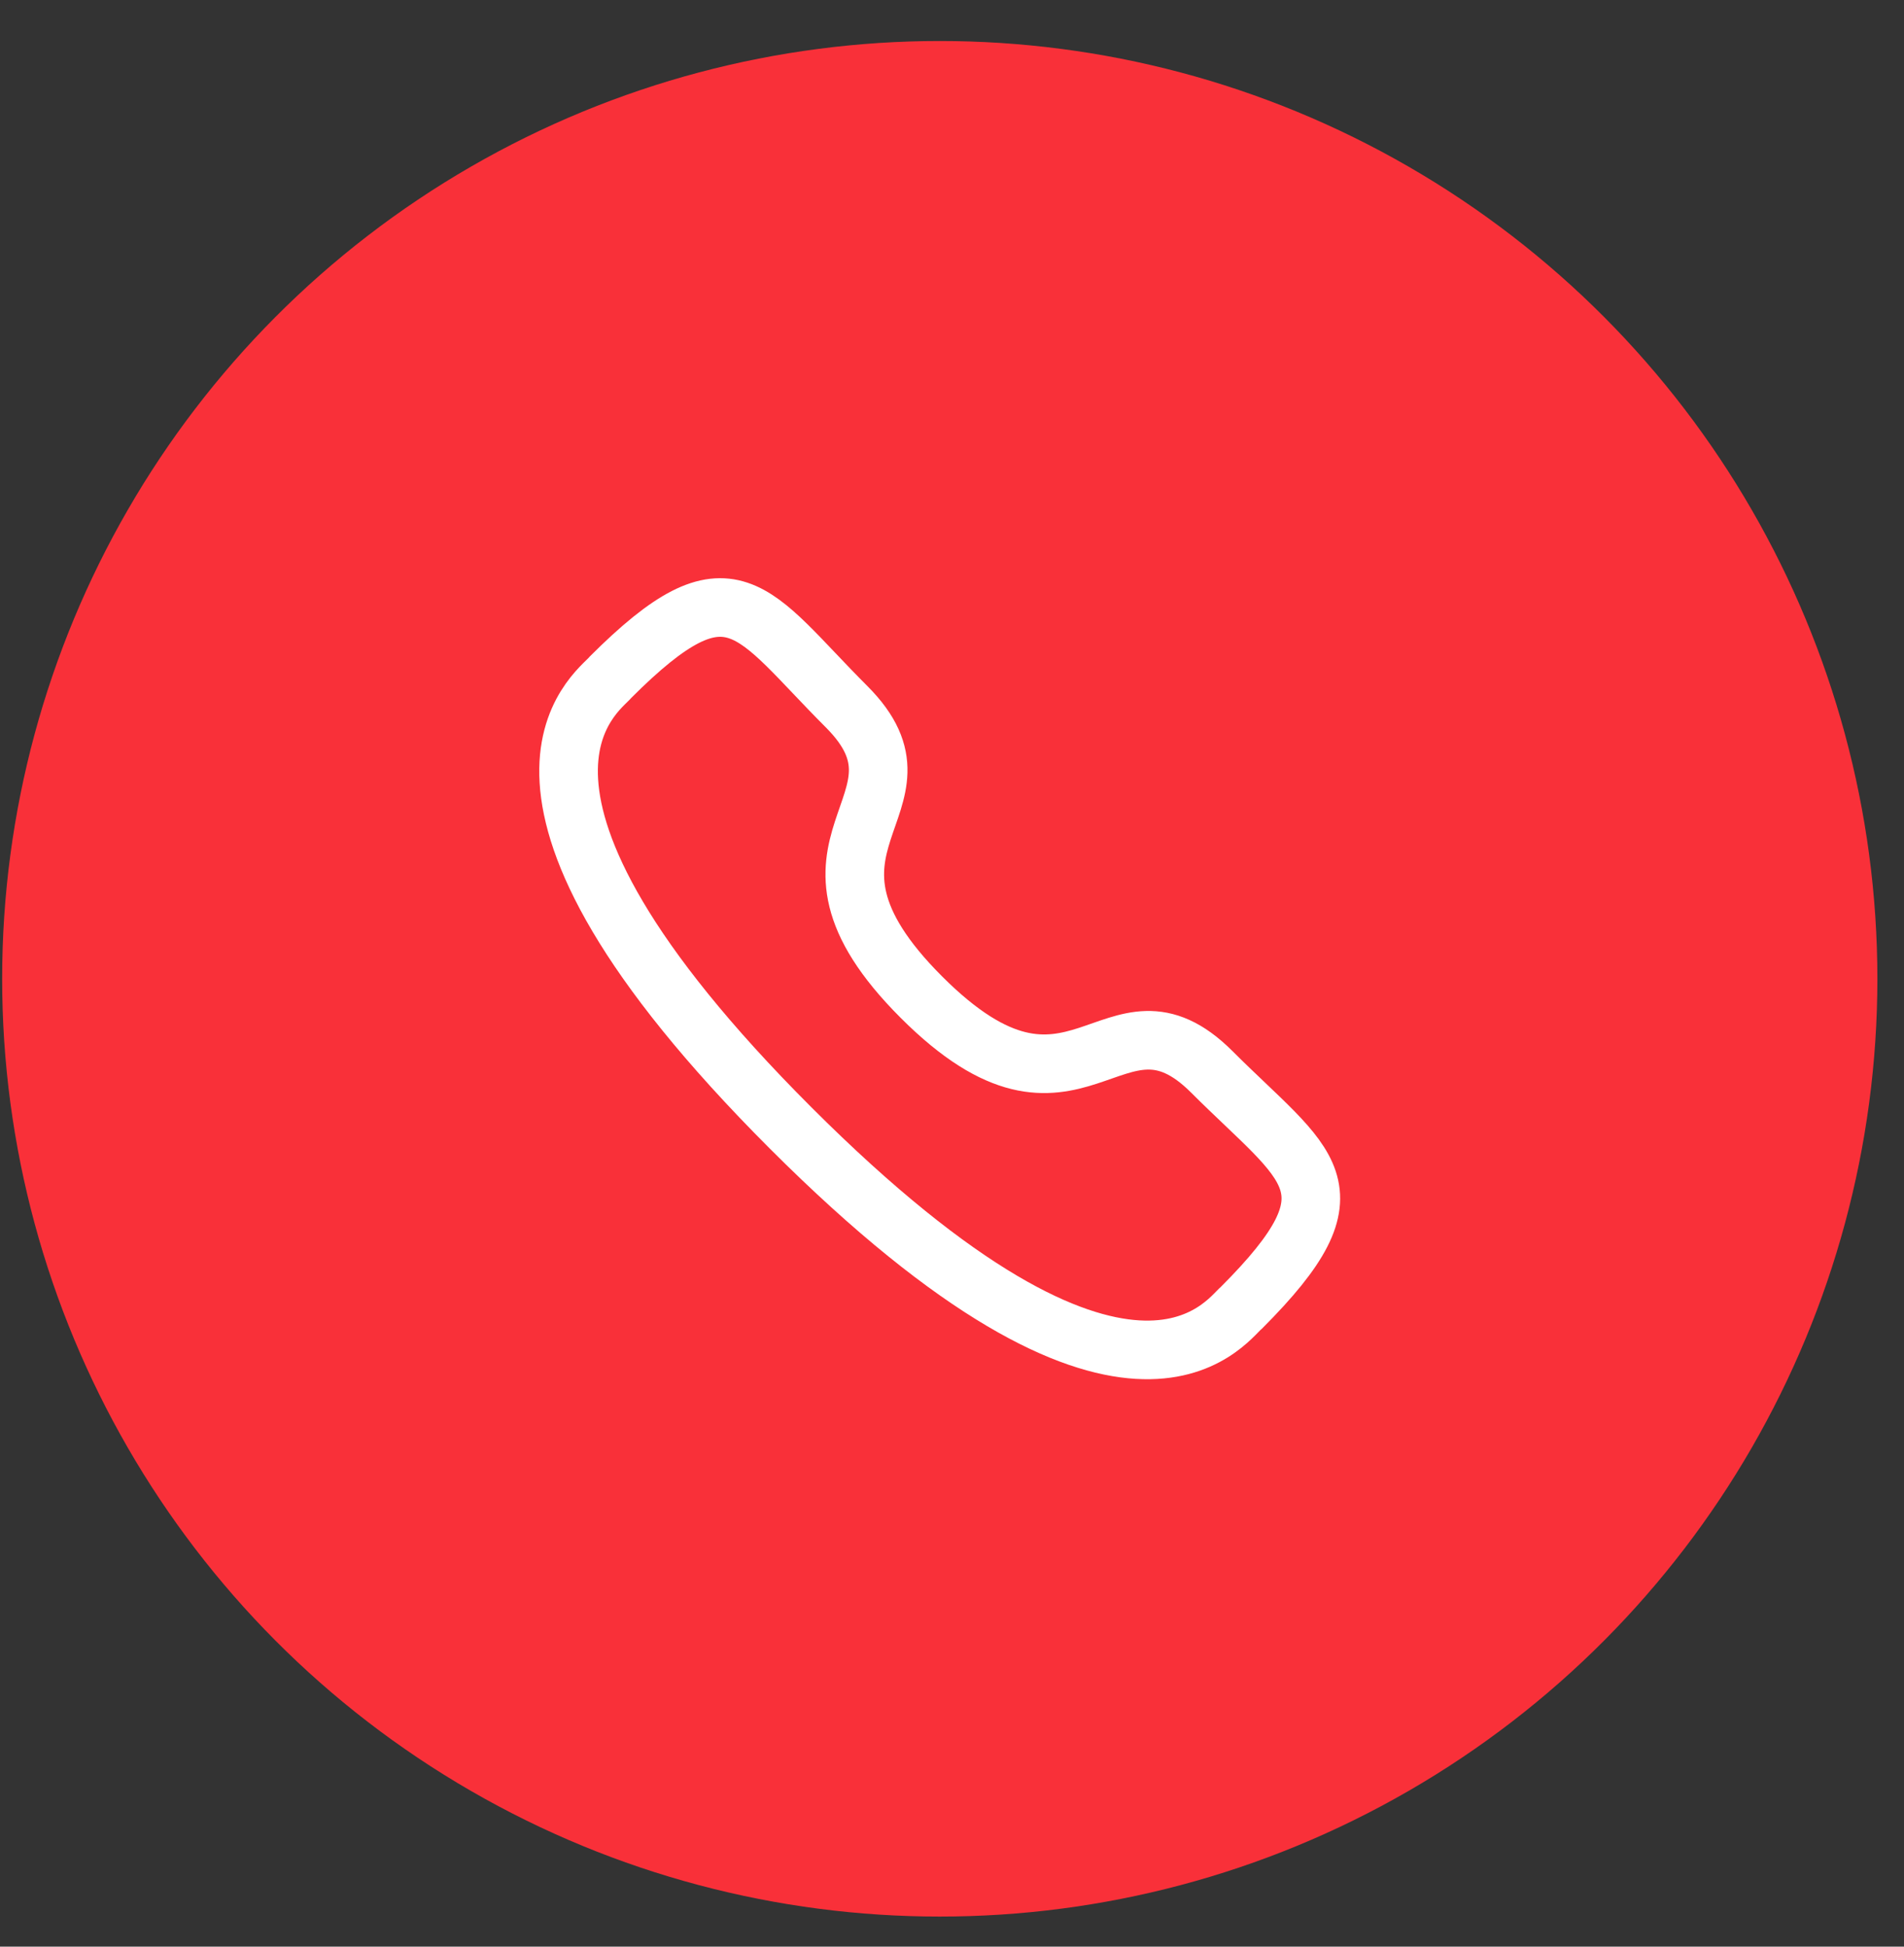
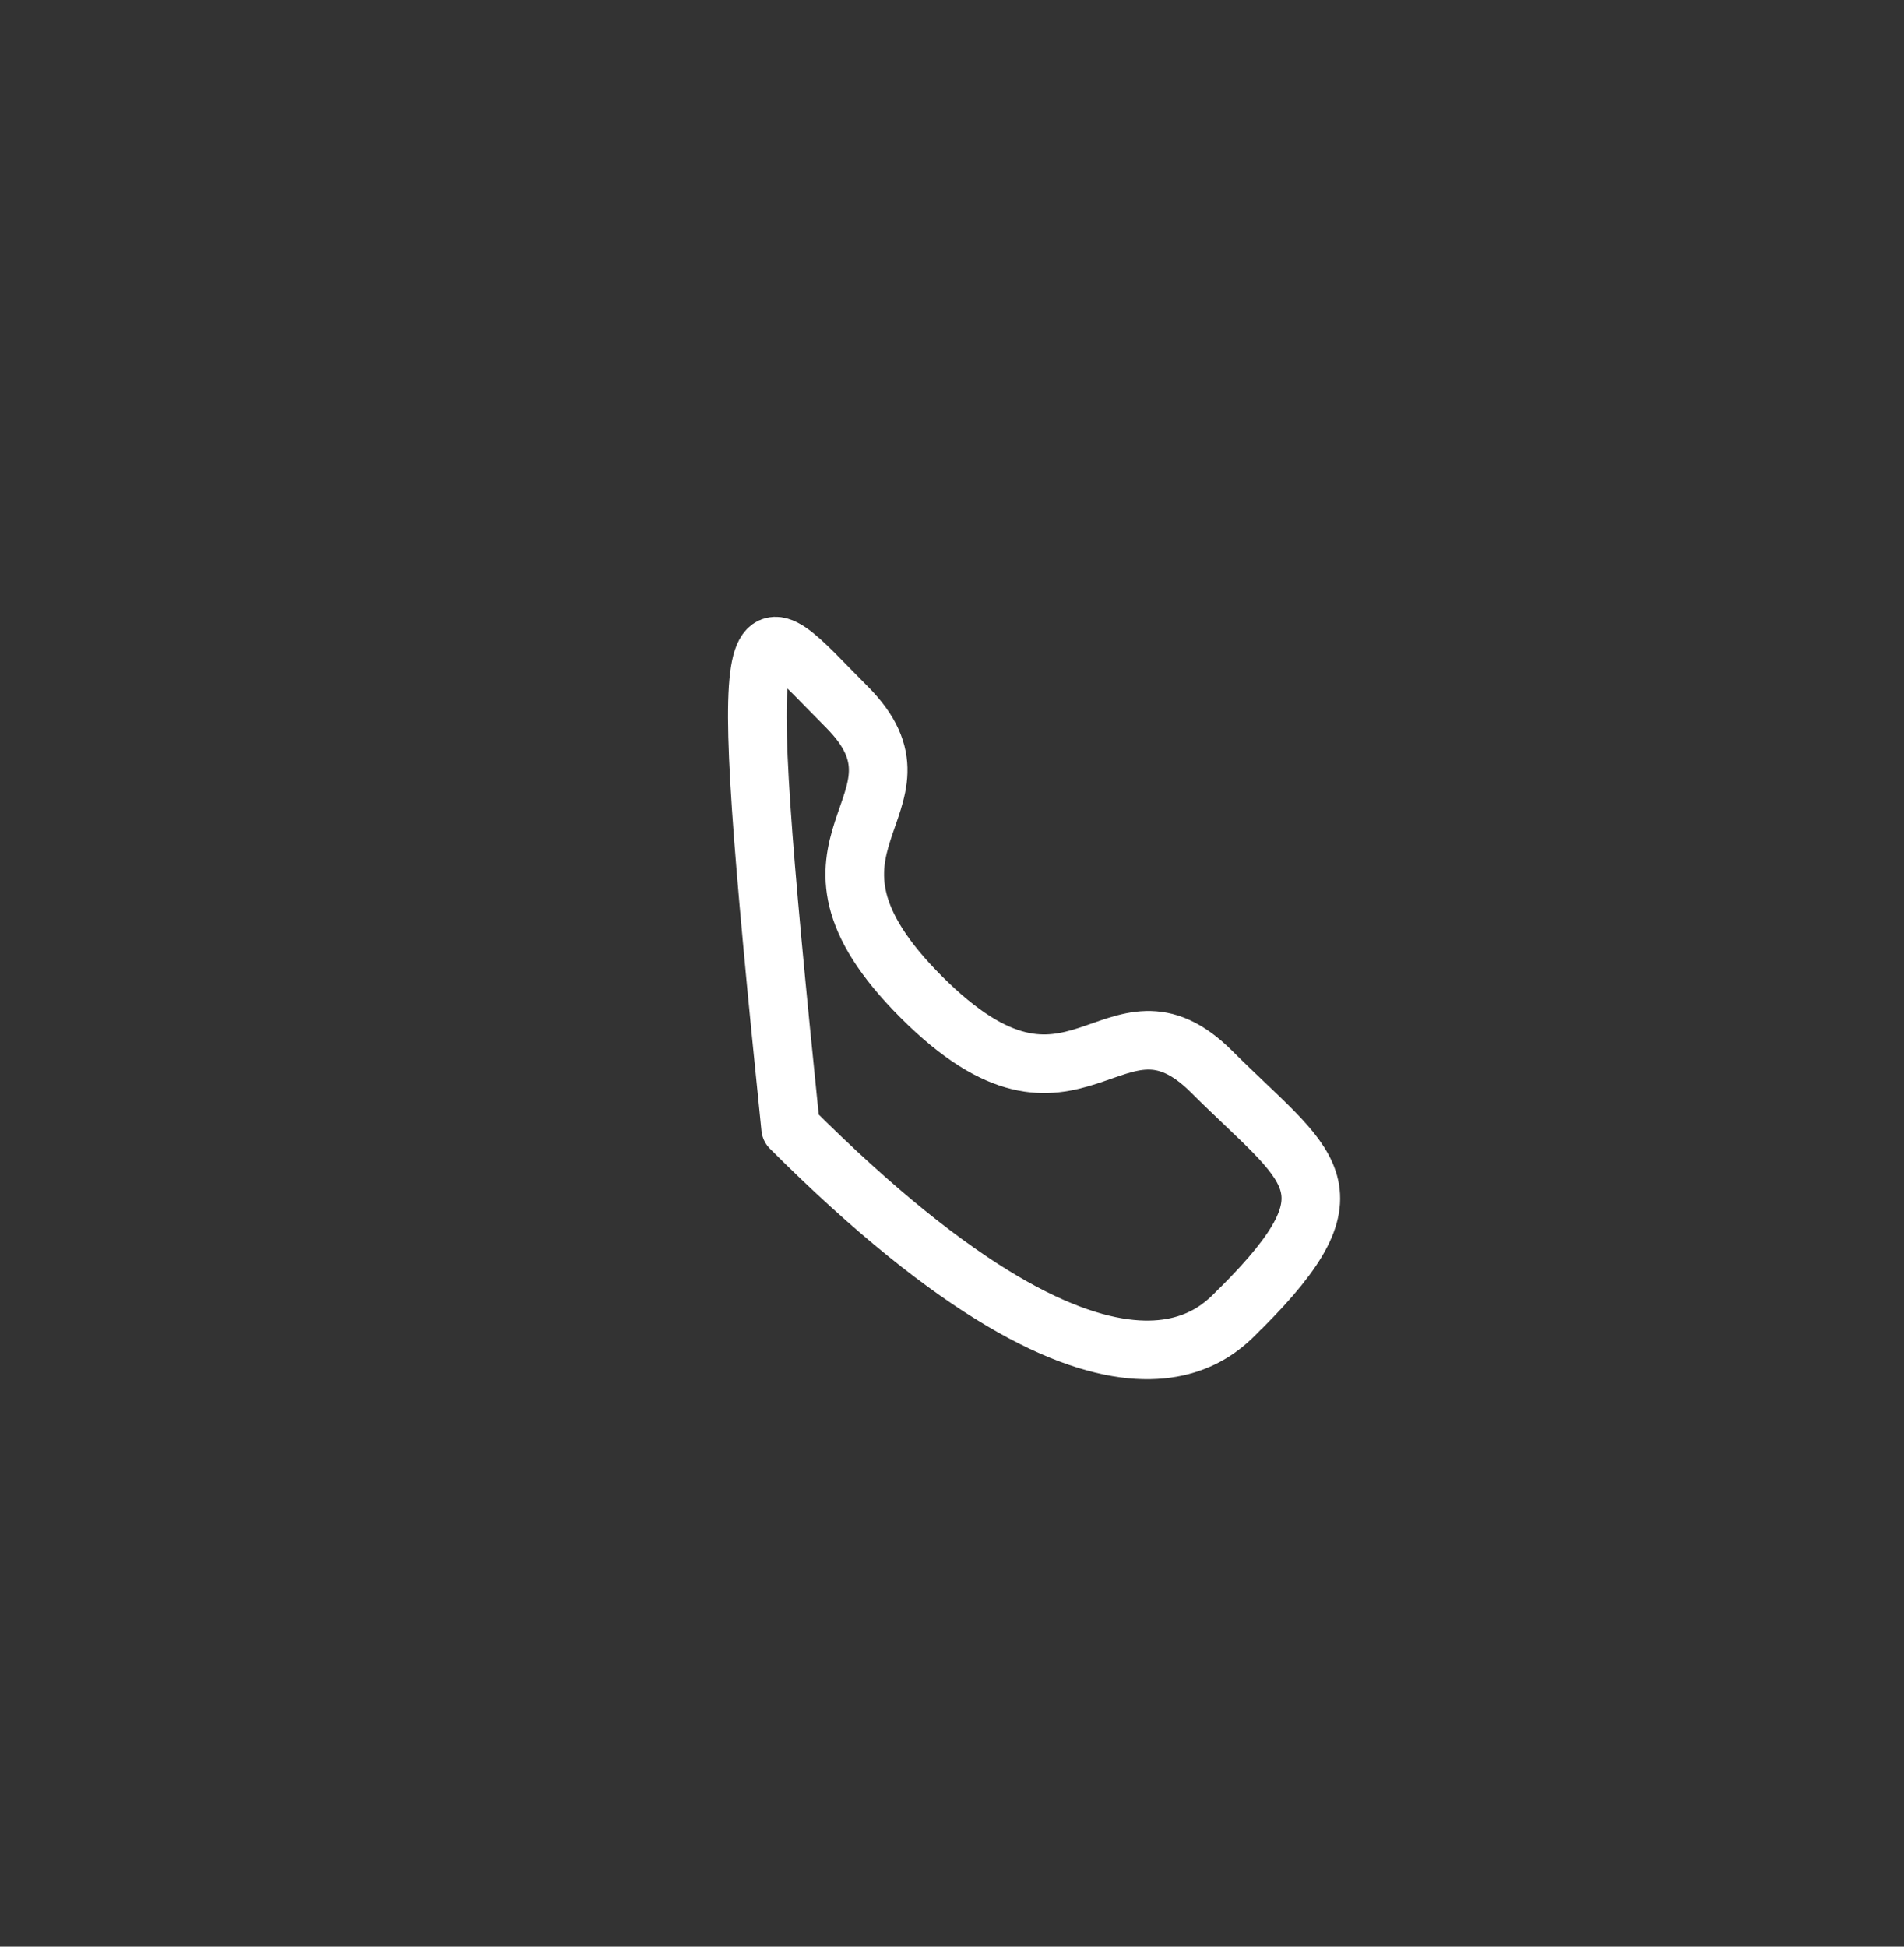
<svg xmlns="http://www.w3.org/2000/svg" width="45" height="46" viewBox="0 0 45 46" fill="none">
  <rect x="0" y="0" width="45" height="46" fill="#333333" stroke="none" />
-   <circle cx="22.211" cy="23.129" r="22.16" fill="#F93039" />
-   <path fill-rule="evenodd" clip-rule="evenodd" d="M21.777 23.563C25.46 27.246 26.296 22.986 28.641 25.329C30.902 27.589 32.201 28.042 29.337 30.906C28.978 31.194 26.698 34.664 18.686 26.654C10.674 18.643 14.141 16.361 14.429 16.003C17.301 13.131 17.746 14.438 20.007 16.698C22.352 19.043 18.094 19.881 21.777 23.563Z" stroke="white" stroke-width="1.385" stroke-linecap="round" stroke-linejoin="round" />
+   <path fill-rule="evenodd" clip-rule="evenodd" d="M21.777 23.563C25.46 27.246 26.296 22.986 28.641 25.329C30.902 27.589 32.201 28.042 29.337 30.906C28.978 31.194 26.698 34.664 18.686 26.654C17.301 13.131 17.746 14.438 20.007 16.698C22.352 19.043 18.094 19.881 21.777 23.563Z" stroke="white" stroke-width="1.385" stroke-linecap="round" stroke-linejoin="round" />
</svg>